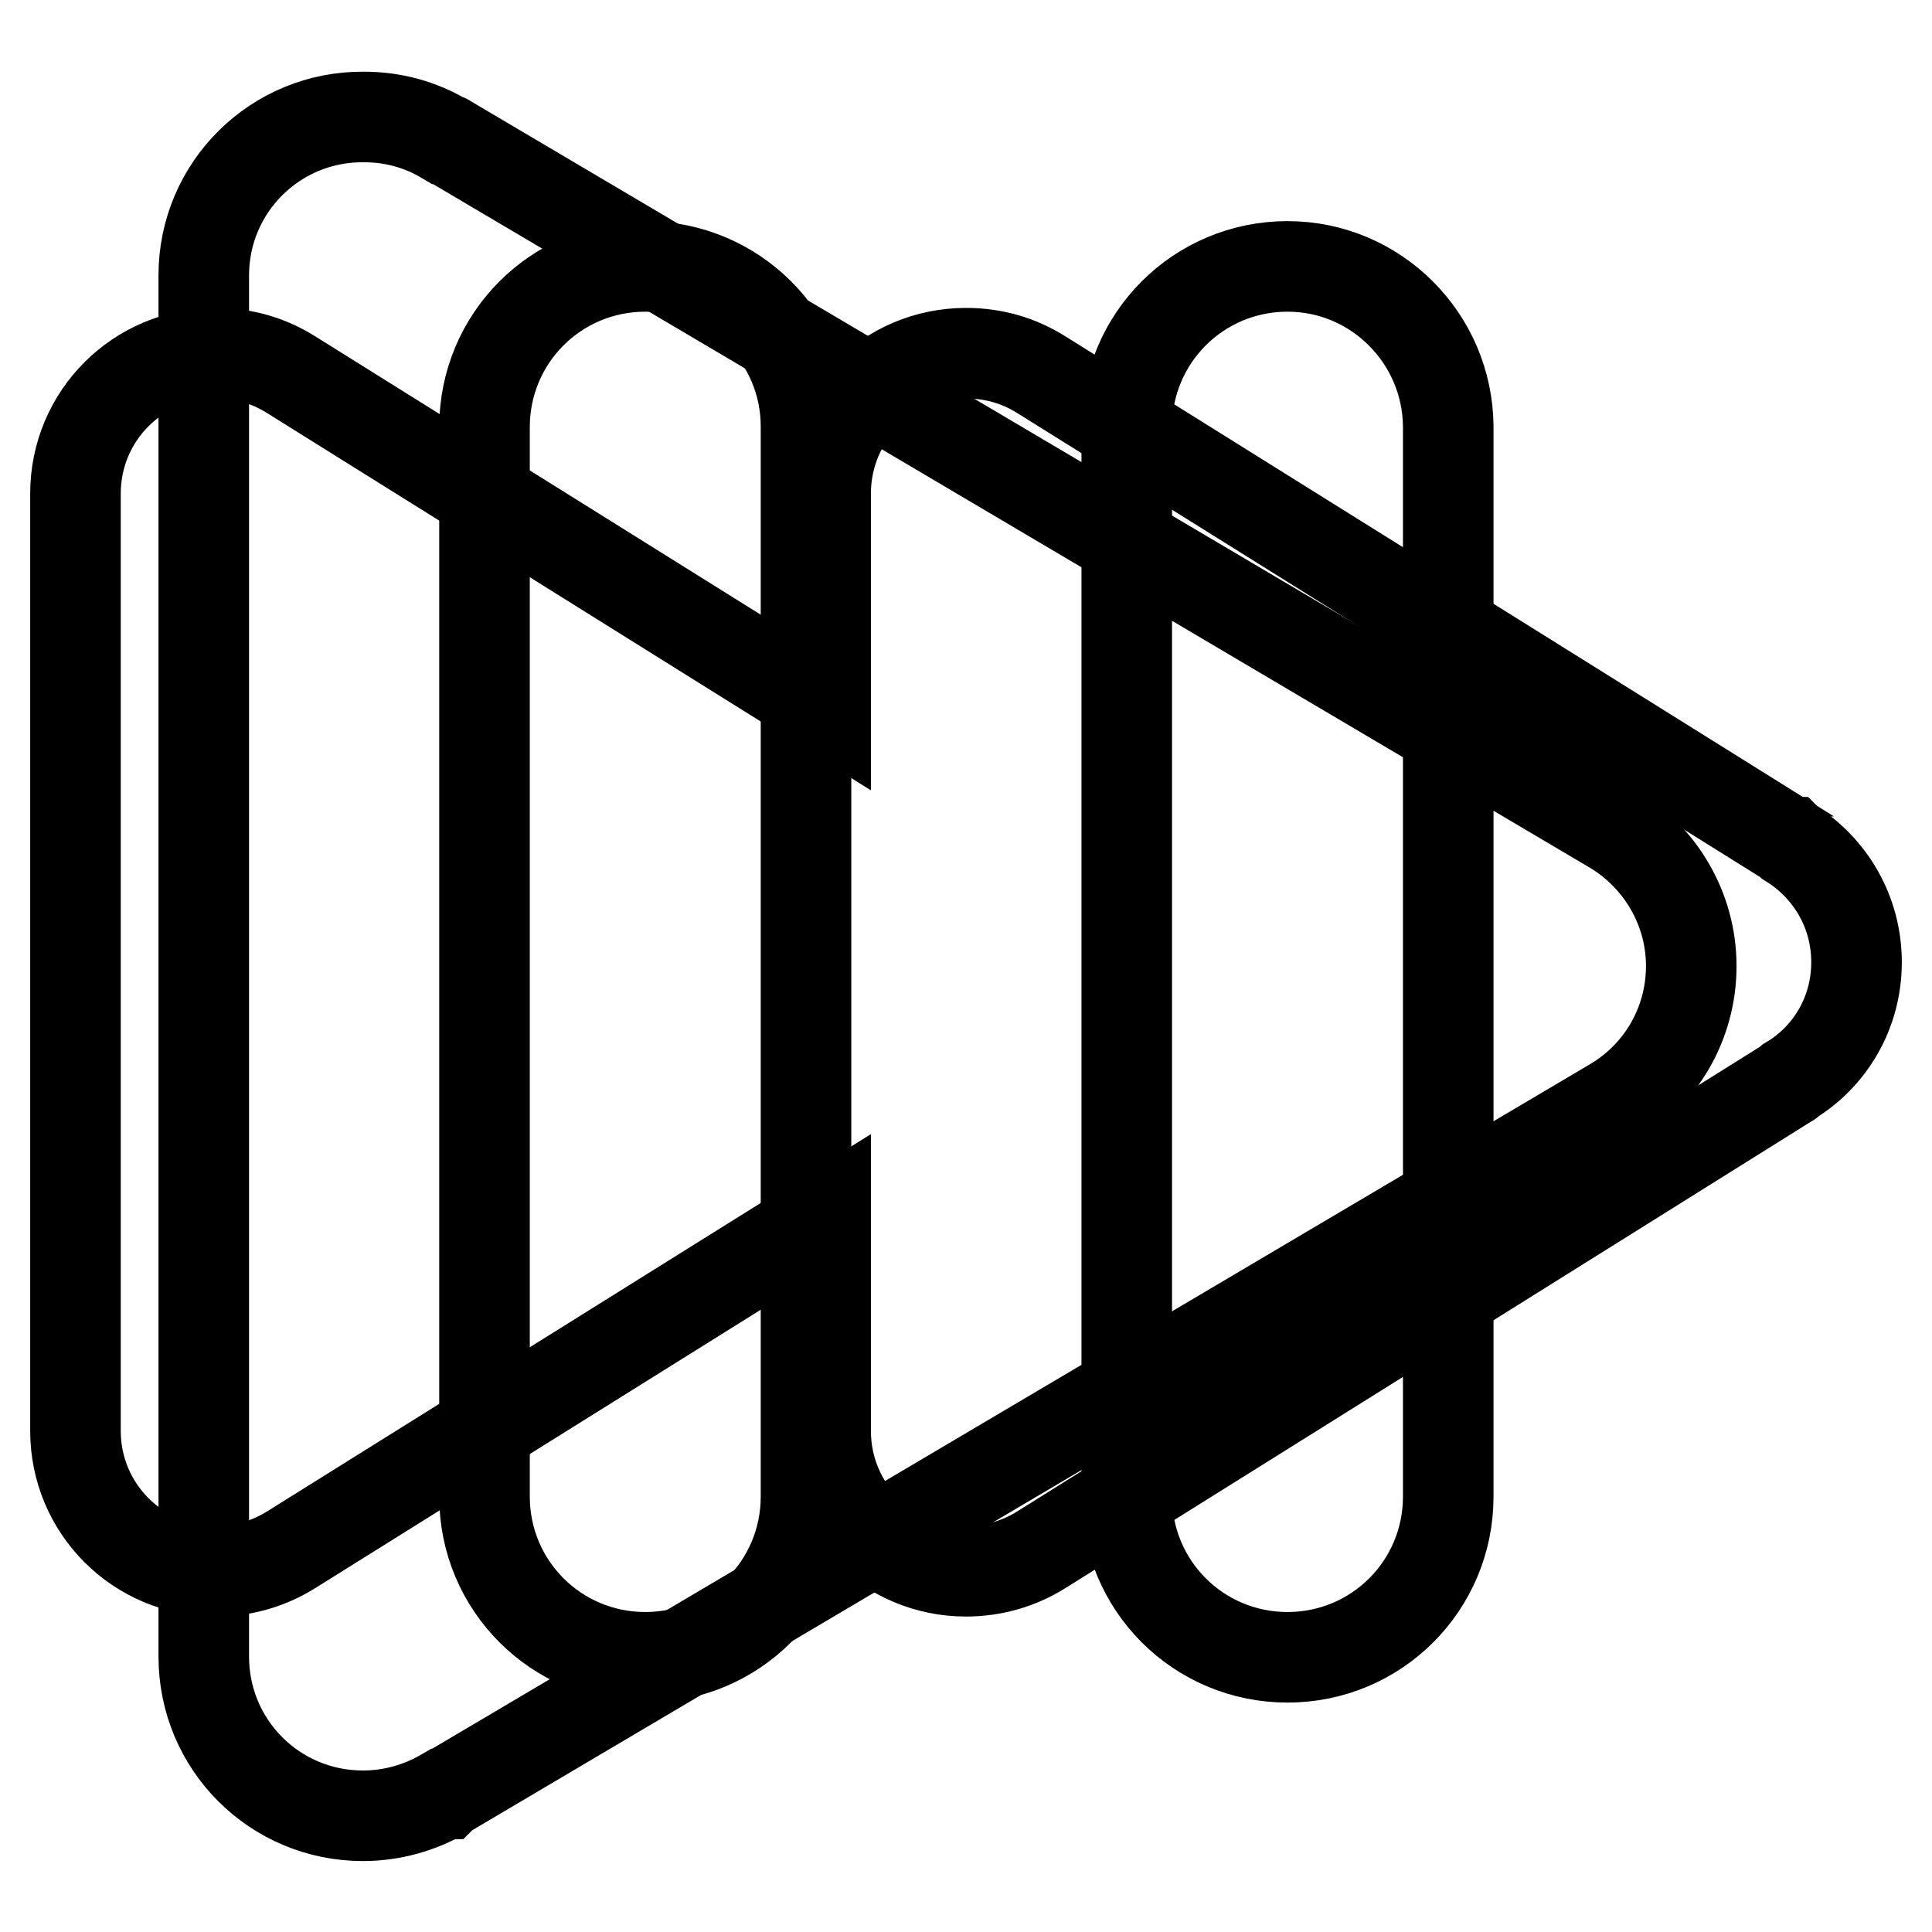
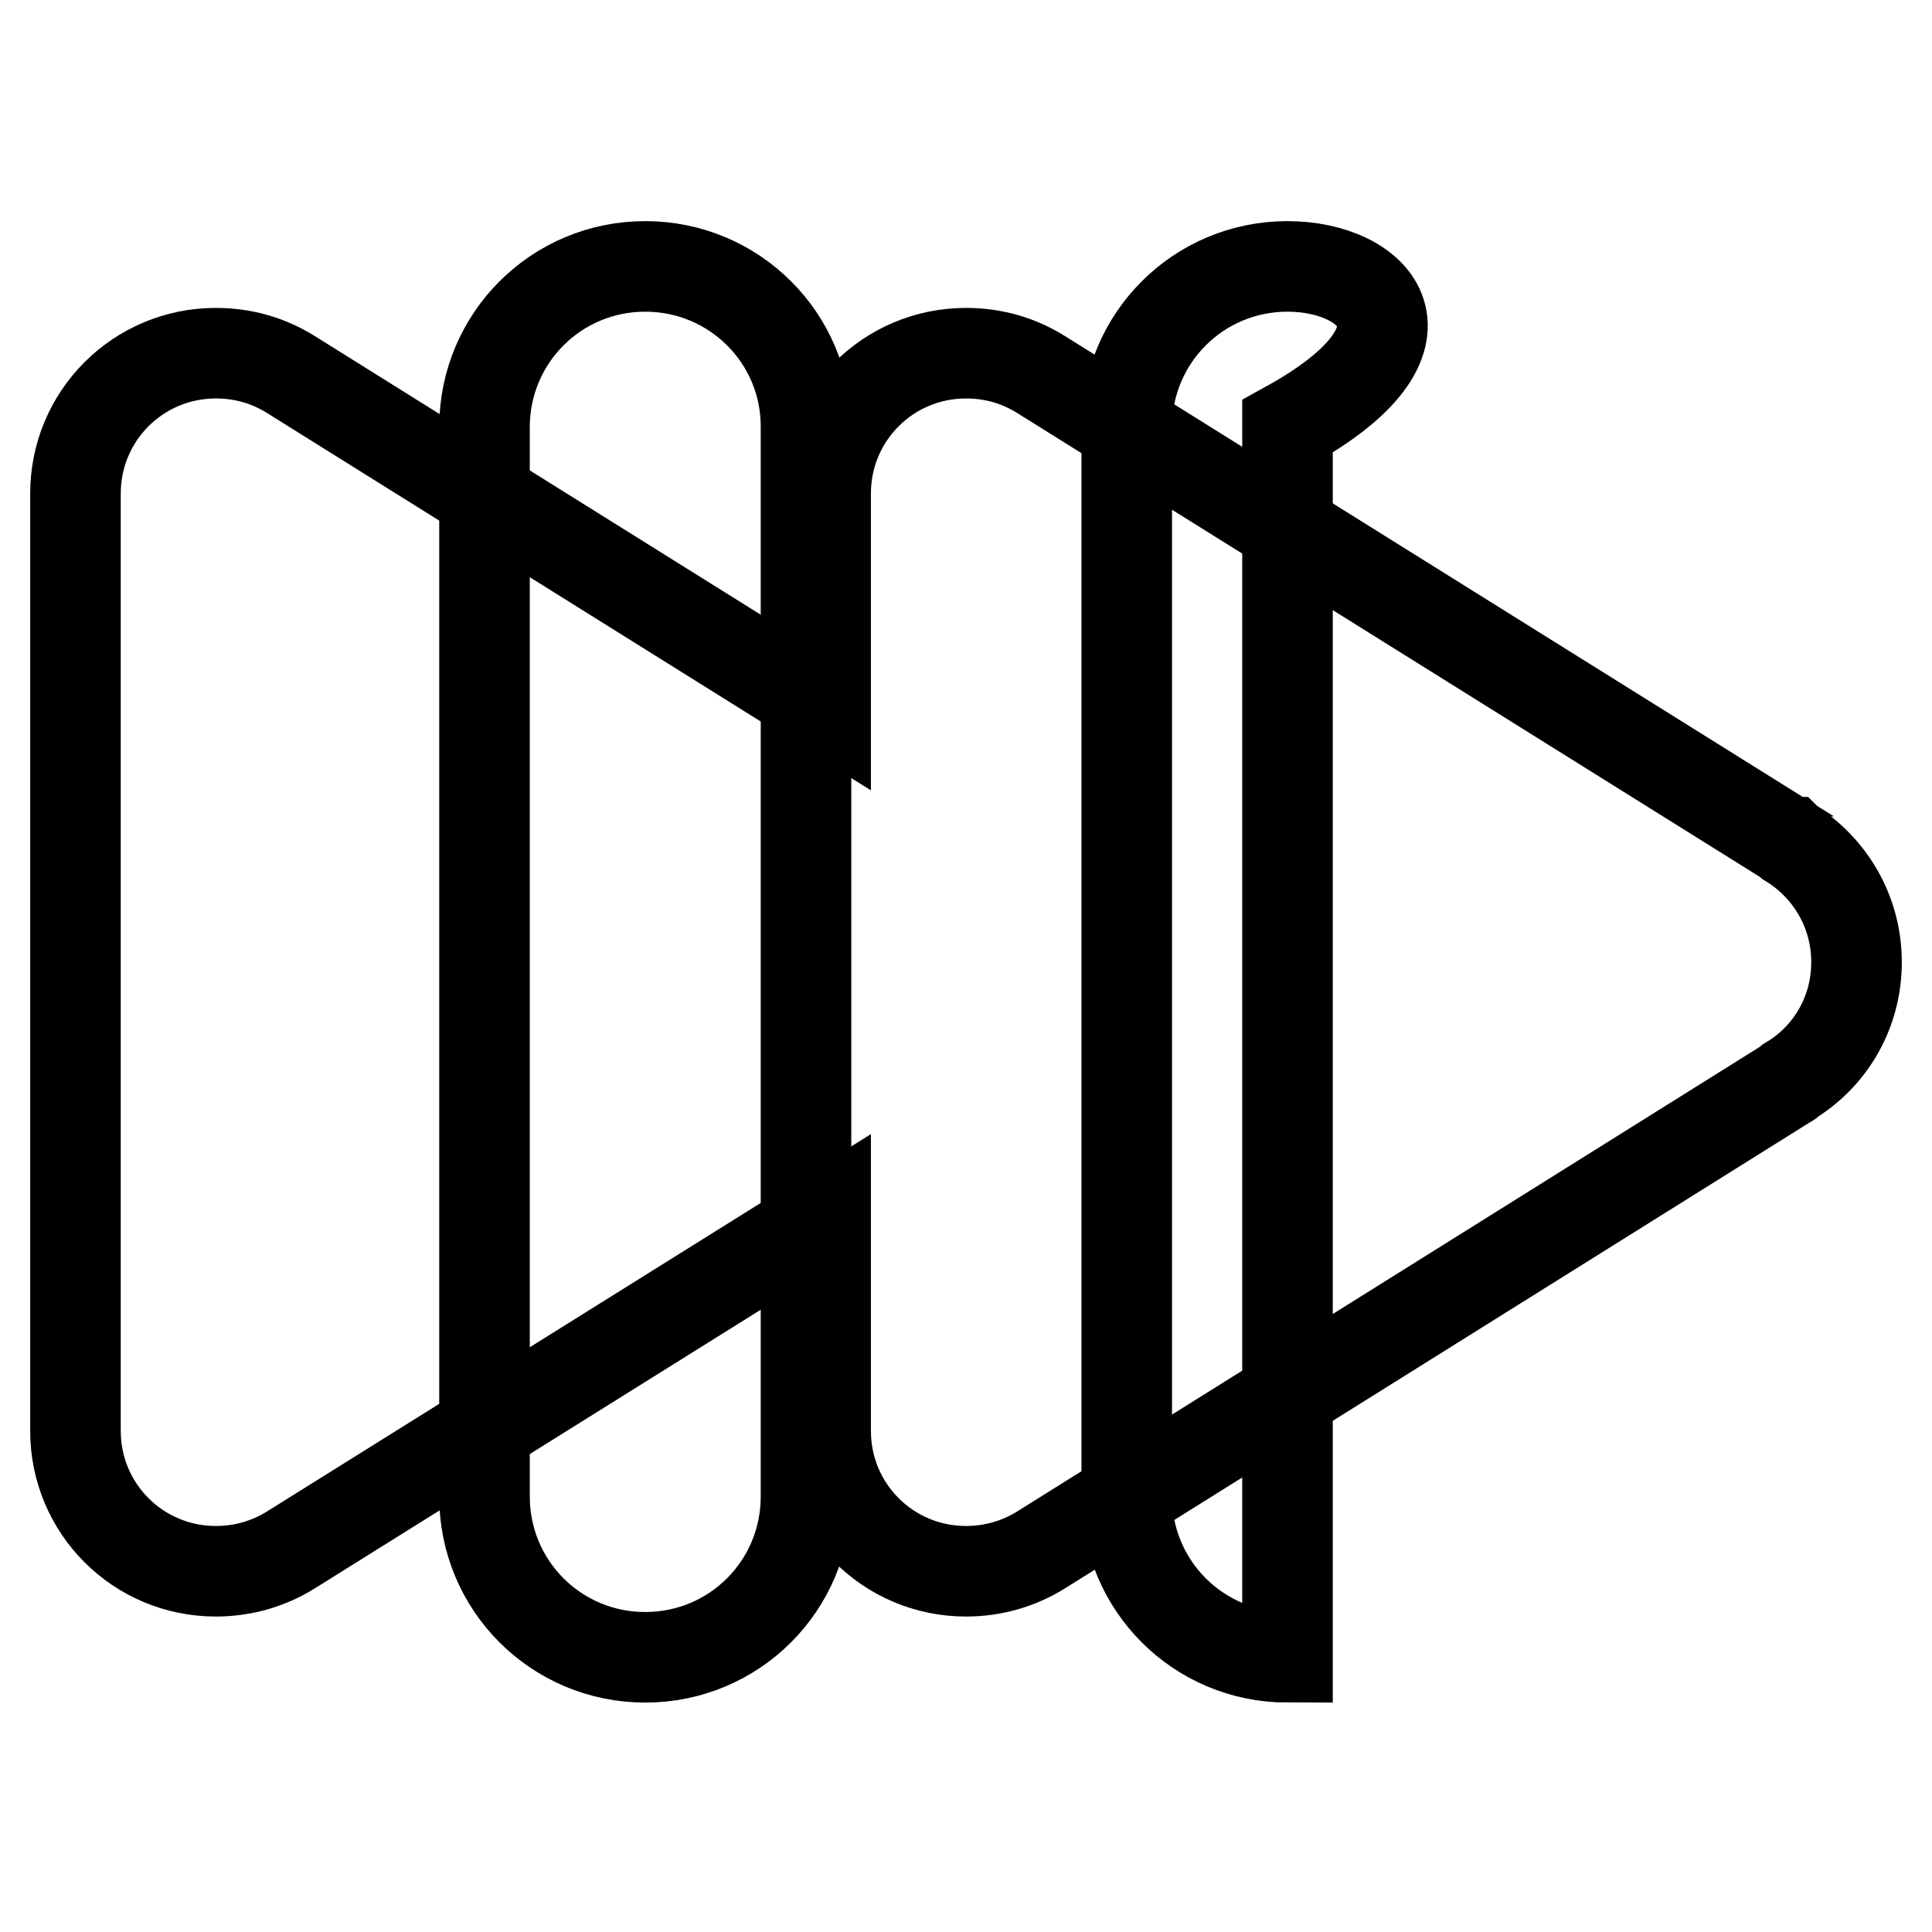
<svg xmlns="http://www.w3.org/2000/svg" version="1.1" x="0px" y="0px" viewBox="0 0 256 256" enable-background="new 0 0 256 256" xml:space="preserve">
  <g>
    <g>
      <path stroke-width="12" fill-opacity="0" stroke="#000000" d="M246,127.5c0-6.7-3.5-12.5-8.8-15.8l0,0l-0.1-0.1c0,0-0.1,0-0.1-0.1l-99.1-61.9l0,0c-2.9-1.8-6.2-2.8-9.9-2.8c-10.3,0-18.6,8.3-18.6,18.6v28.5L38.5,49.6l0,0c-2.9-1.8-6.2-2.8-9.9-2.8C18.3,46.8,10,55.1,10,65.4v124.2c0,10.3,8.3,18.6,18.6,18.6c3.6,0,7-1,9.9-2.8l0,0l70.9-44.3v28.5c0,10.3,8.3,18.6,18.6,18.6c3.6,0,7-1,9.9-2.8l0,0l99.1-62c0,0,0.1,0,0.1-0.1l0.1-0.1l0,0C242.5,140,246,134.2,246,127.5z" />
-       <path stroke-width="12" fill-opacity="0" stroke="#000000" d="M85.5,35.3c-11.8,0-21.3,9.5-21.3,21.3v141.7c0,11.8,9.5,21.3,21.3,21.3c11.8,0,21.3-9.5,21.3-21.3V56.5C106.8,44.8,97.3,35.3,85.5,35.3z M170.6,35.3c-11.8,0-21.3,9.5-21.3,21.3v141.7c0,11.8,9.5,21.3,21.3,21.3s21.3-9.5,21.3-21.3V56.5C191.8,44.8,182.3,35.3,170.6,35.3z" />
-       <path stroke-width="12" fill-opacity="0" stroke="#000000" d="M224.1,128c0-7.7-4.2-14.5-10.4-18.2l0,0L59.2,18.5c0,0-0.1-0.1-0.2-0.1l-0.1,0l0,0c-3.2-1.9-6.8-2.9-10.7-2.9C36.5,15.4,27,24.8,27,36.5v183c0,11.7,9.4,21.1,21.1,21.1c3.9,0,7.6-1.1,10.7-2.9l0,0l0.1,0c0,0,0.1-0.1,0.2-0.1l154.6-91.4l0,0C220,142.5,224.1,135.7,224.1,128z" />
+       <path stroke-width="12" fill-opacity="0" stroke="#000000" d="M85.5,35.3c-11.8,0-21.3,9.5-21.3,21.3v141.7c0,11.8,9.5,21.3,21.3,21.3c11.8,0,21.3-9.5,21.3-21.3V56.5C106.8,44.8,97.3,35.3,85.5,35.3z M170.6,35.3c-11.8,0-21.3,9.5-21.3,21.3v141.7c0,11.8,9.5,21.3,21.3,21.3V56.5C191.8,44.8,182.3,35.3,170.6,35.3z" />
    </g>
  </g>
</svg>